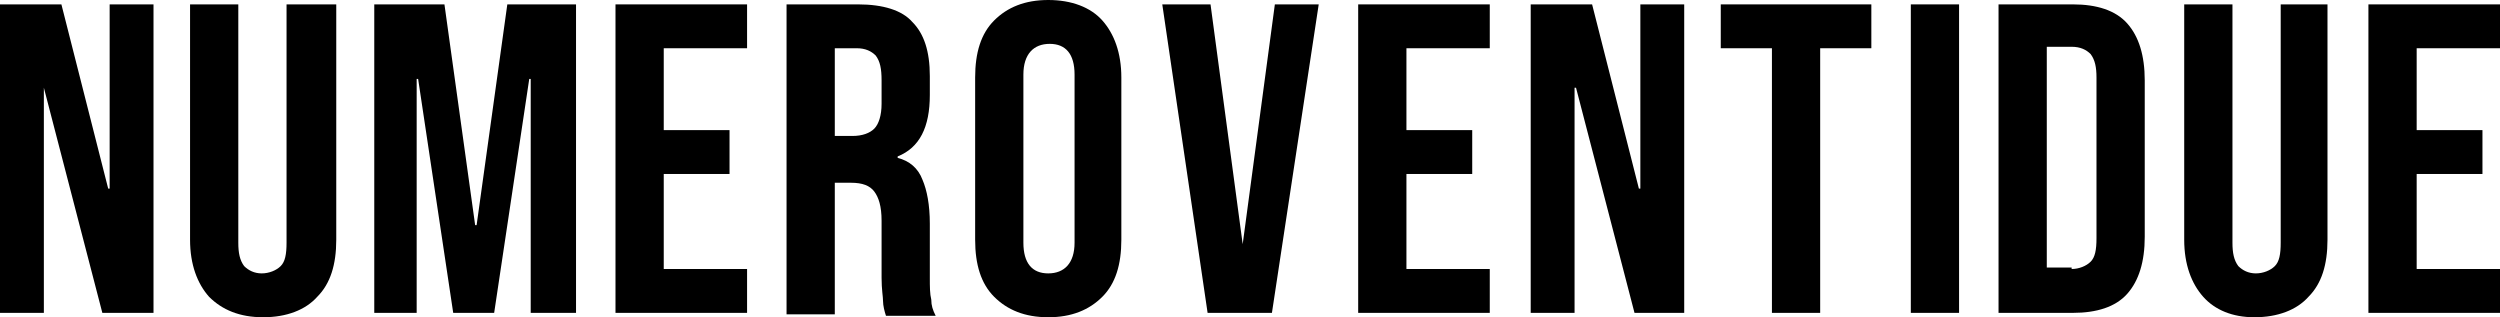
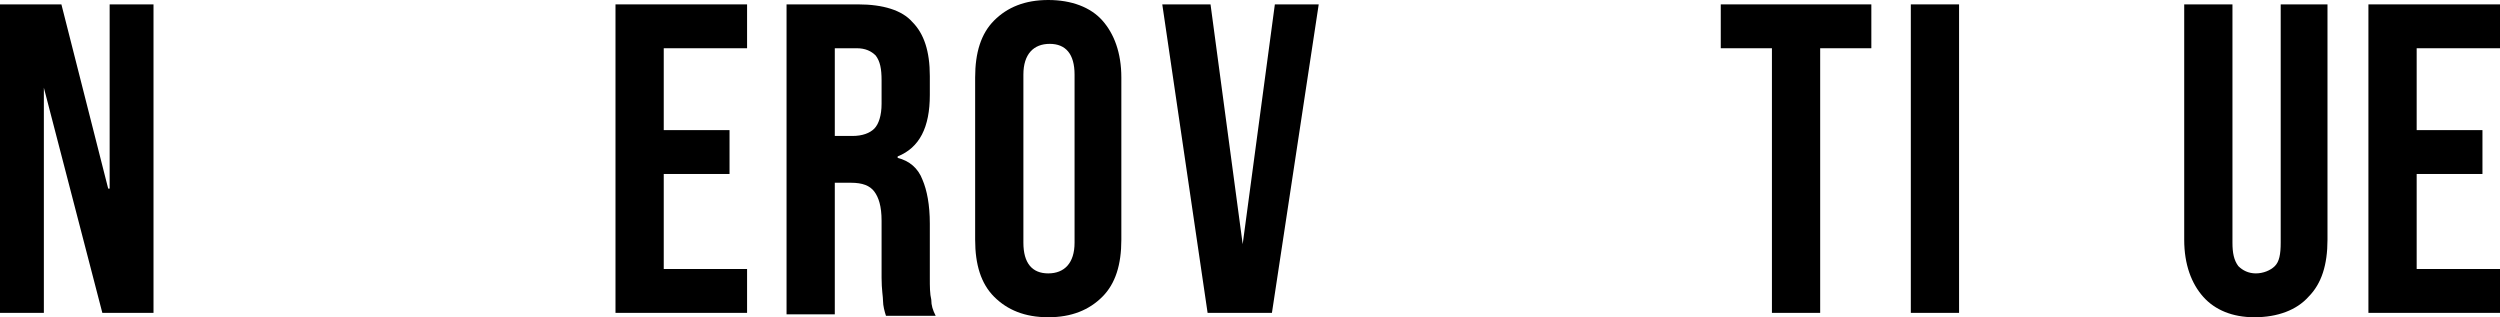
<svg xmlns="http://www.w3.org/2000/svg" xml:space="preserve" style="enable-background:new 0 0 171 21.7;" viewBox="0 0 171 21.7" y="0px" x="0px" id="Livello_1" version="1.1">
  <g>
    <path d="M0,0.3h4.2l3.2,12.6h0.1V0.3h3v21.1H7L3,6H3v15.4H0V0.3z" />
-     <path d="M14.3,20.3c-0.8-0.9-1.3-2.2-1.3-3.9V0.3h3.3v16.3c0,0.7,0.1,1.2,0.4,1.6c0.3,0.3,0.7,0.5,1.2,0.5c0.5,0,1-0.2,1.3-0.5   c0.3-0.3,0.4-0.8,0.4-1.6V0.3H23v16.1c0,1.7-0.4,3-1.3,3.9c-0.8,0.9-2.1,1.4-3.7,1.4C16.4,21.7,15.2,21.2,14.3,20.3z" />
-     <path d="M25.7,0.3h4.7l2.1,15.1h0.1l2.1-15.1h4.7v21.1h-3.1v-16h-0.1l-2.4,16H31l-2.4-16h-0.1v16h-2.9V0.3z" />
    <path d="M42.1,0.3h9v3h-5.7v5.6h4.5v3h-4.5v6.5h5.7v3h-9V0.3z" />
    <path d="M53.8,0.3h4.9c1.7,0,3,0.4,3.7,1.2c0.8,0.8,1.2,2,1.2,3.7v1.3c0,2.2-0.7,3.6-2.2,4.2v0.1c0.8,0.2,1.4,0.7,1.7,1.5   c0.3,0.7,0.5,1.7,0.5,3v3.7c0,0.6,0,1.1,0.1,1.5c0,0.4,0.1,0.7,0.3,1.1h-3.4c-0.1-0.3-0.2-0.7-0.2-1c0-0.3-0.1-0.8-0.1-1.6v-3.9   c0-1-0.2-1.6-0.5-2c-0.3-0.4-0.8-0.6-1.6-0.6h-1.1v9h-3.3V0.3z M58.3,9.3c0.7,0,1.2-0.2,1.5-0.5c0.3-0.3,0.5-0.9,0.5-1.7V5.5   c0-0.8-0.1-1.3-0.4-1.7c-0.3-0.3-0.7-0.5-1.3-0.5h-1.5v6H58.3z" />
    <path d="M68,20.3c-0.9-0.9-1.3-2.2-1.3-3.9V5.3c0-1.7,0.4-3,1.3-3.9C68.9,0.5,70.1,0,71.7,0c1.6,0,2.9,0.5,3.7,1.4s1.3,2.2,1.3,3.9   v11.1c0,1.7-0.4,3-1.3,3.9c-0.9,0.9-2.1,1.4-3.7,1.4C70.1,21.7,68.9,21.2,68,20.3z M73.5,16.6V5.1c0-1.4-0.6-2.1-1.7-2.1   S70,3.7,70,5.1v11.5c0,1.4,0.6,2.1,1.7,2.1S73.5,18,73.5,16.6z" />
    <path d="M79.5,0.3h3.3L85,16.7H85l2.2-16.4h3l-3.2,21.1h-4.4L79.5,0.3z" />
-     <path d="M92.9,0.3h9v3h-5.7v5.6h4.5v3h-4.5v6.5h5.7v3h-9V0.3z" />
-     <path d="M104.7,0.3h4.2l3.2,12.6h0.1V0.3h3v21.1h-3.4l-4-15.4h-0.1v15.4h-3V0.3z" />
    <path d="M121.2,3.3h-3.5v-3H128v3h-3.5v18.1h-3.3V3.3z" />
    <path d="M130.7,0.3h3.3v21.1h-3.3V0.3z" />
-     <path d="M136.7,0.3h5.1c1.6,0,2.9,0.4,3.7,1.3c0.8,0.9,1.2,2.2,1.2,3.9v10.7c0,1.7-0.4,3-1.2,3.9c-0.8,0.9-2.1,1.3-3.7,1.3h-5.1   V0.3z M141.7,18.4c0.5,0,1-0.2,1.3-0.5c0.3-0.3,0.4-0.8,0.4-1.6v-11c0-0.7-0.1-1.2-0.4-1.6c-0.3-0.3-0.7-0.5-1.3-0.5H140v15.1   H141.7z" />
    <path d="M150.7,20.3c-0.8-0.9-1.3-2.2-1.3-3.9V0.3h3.3v16.3c0,0.7,0.1,1.2,0.4,1.6c0.3,0.3,0.7,0.5,1.2,0.5c0.5,0,1-0.2,1.3-0.5   c0.3-0.3,0.4-0.8,0.4-1.6V0.3h3.2v16.1c0,1.7-0.4,3-1.3,3.9c-0.8,0.9-2.1,1.4-3.7,1.4C152.7,21.7,151.5,21.2,150.7,20.3z" />
    <path d="M162,0.3h9v3h-5.7v5.6h4.5v3h-4.5v6.5h5.7v3h-9V0.3z" />
  </g>
</svg>